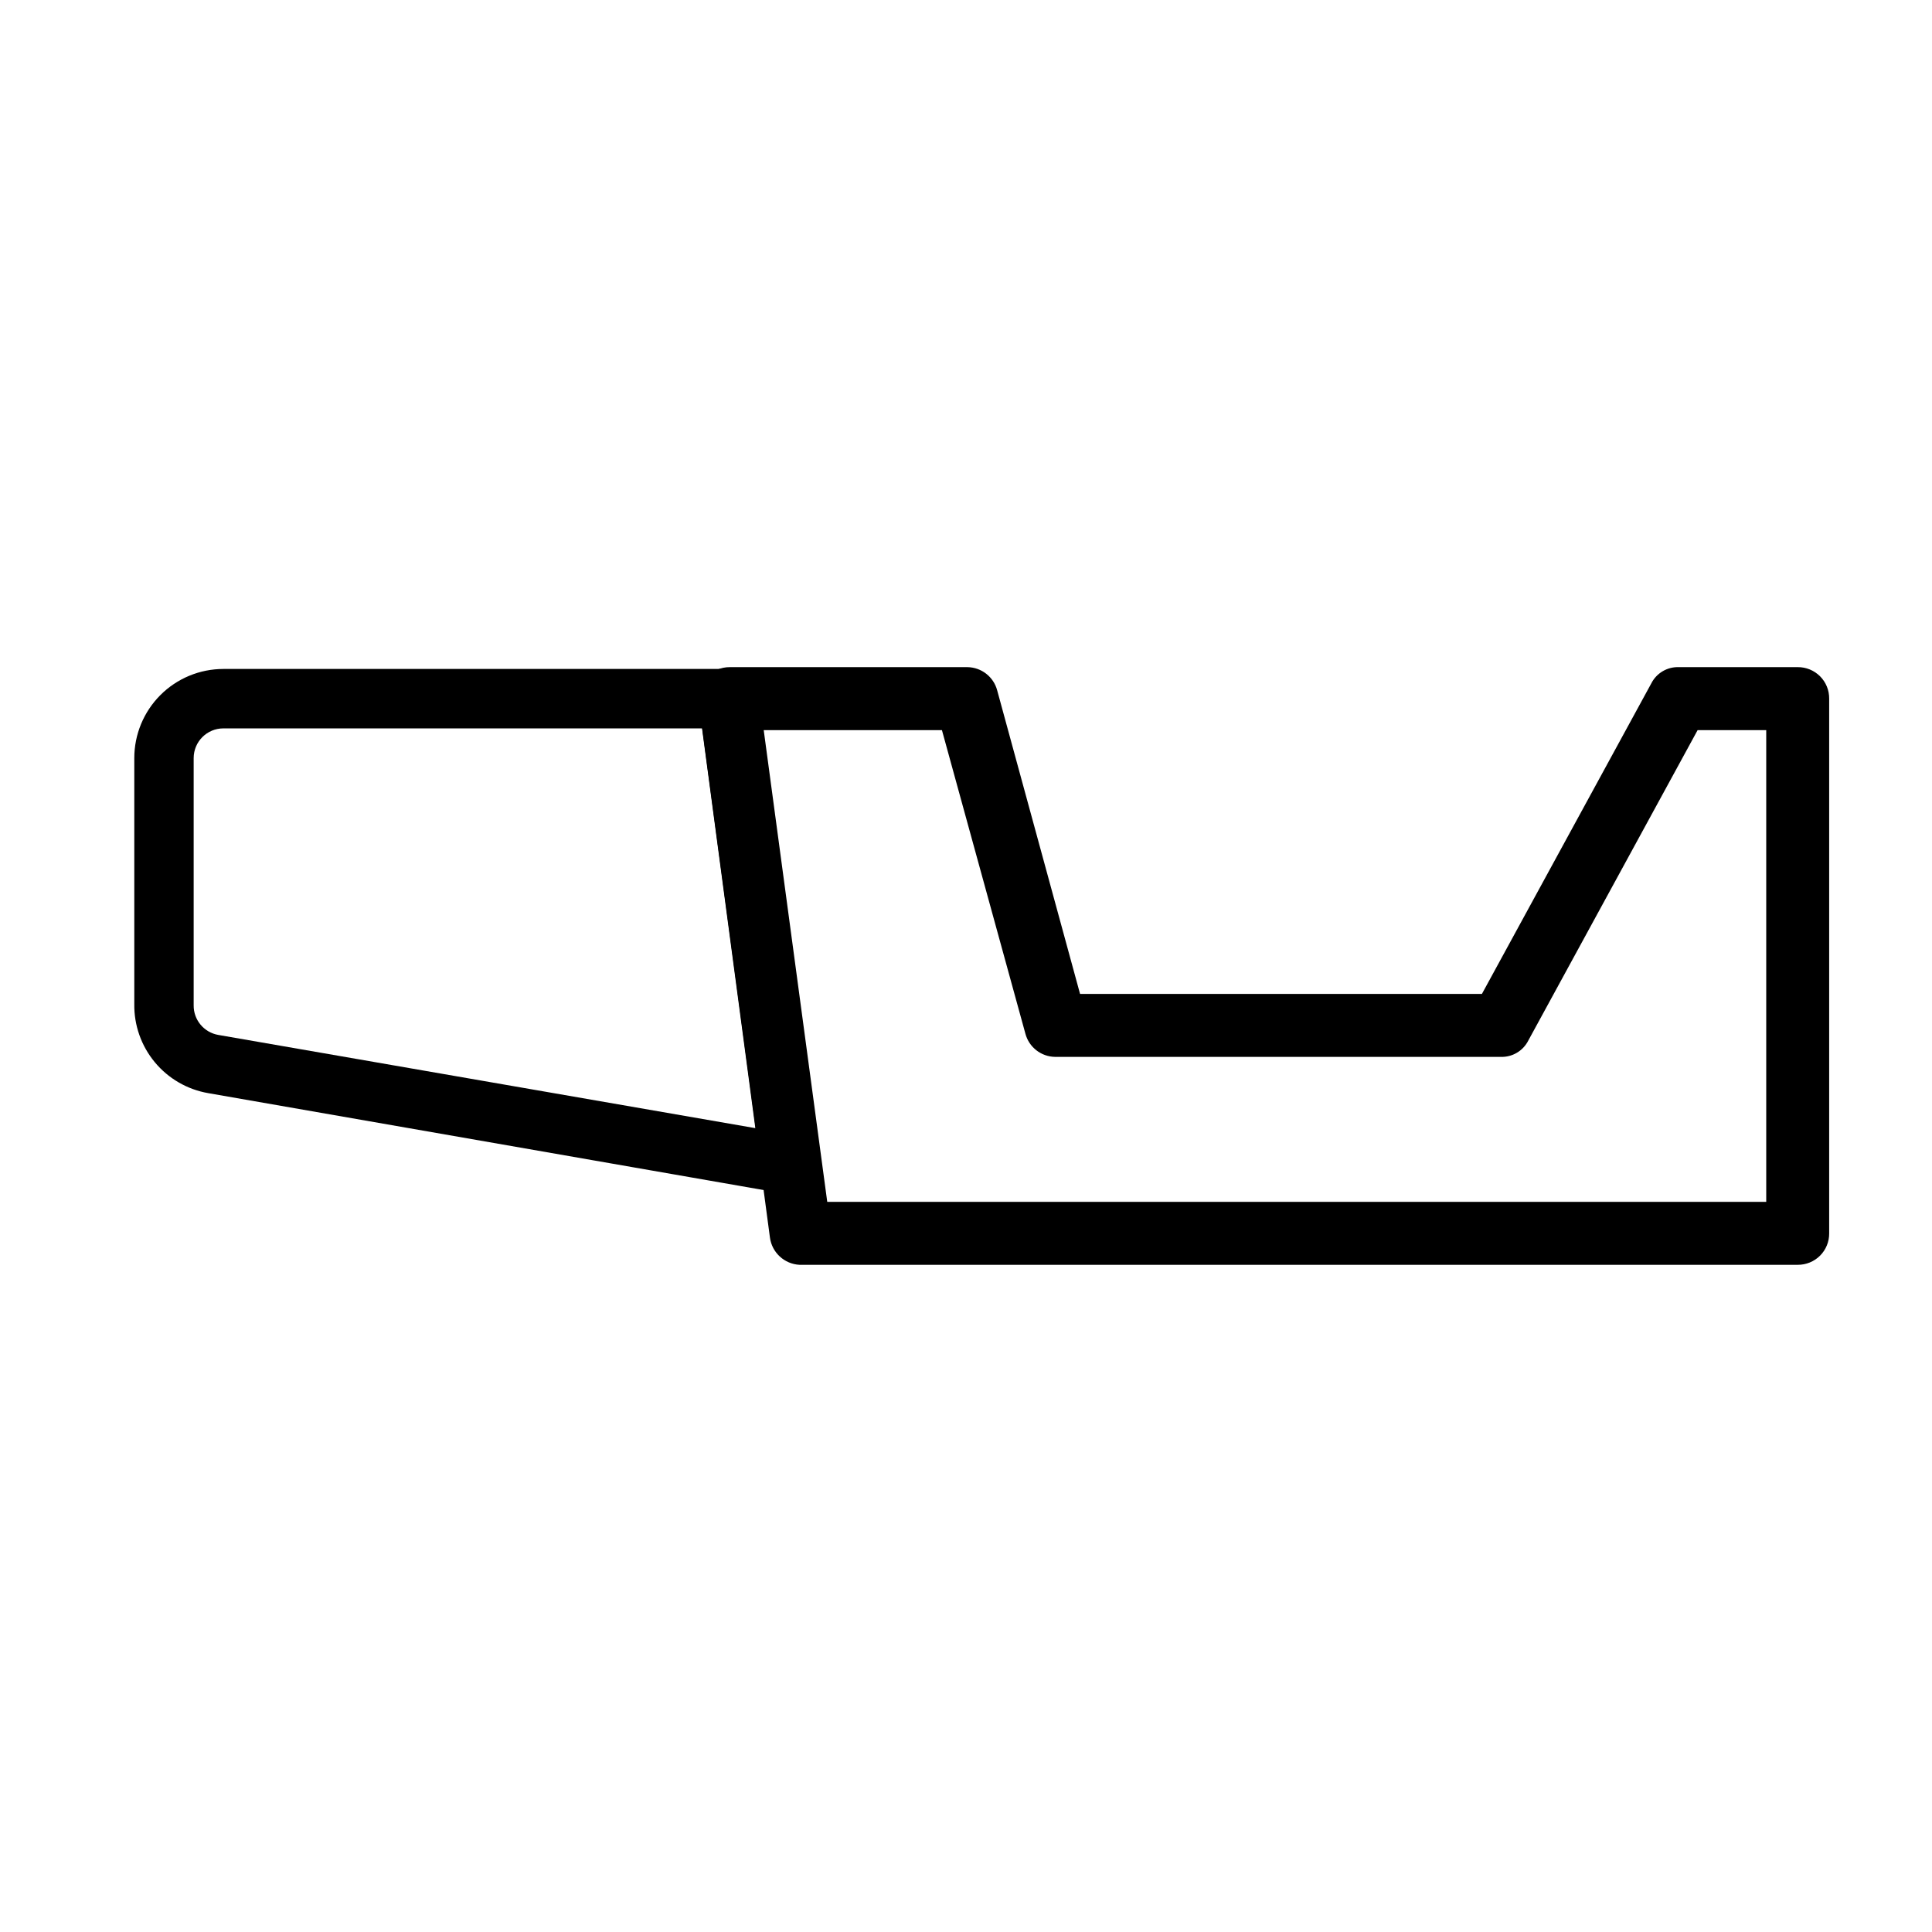
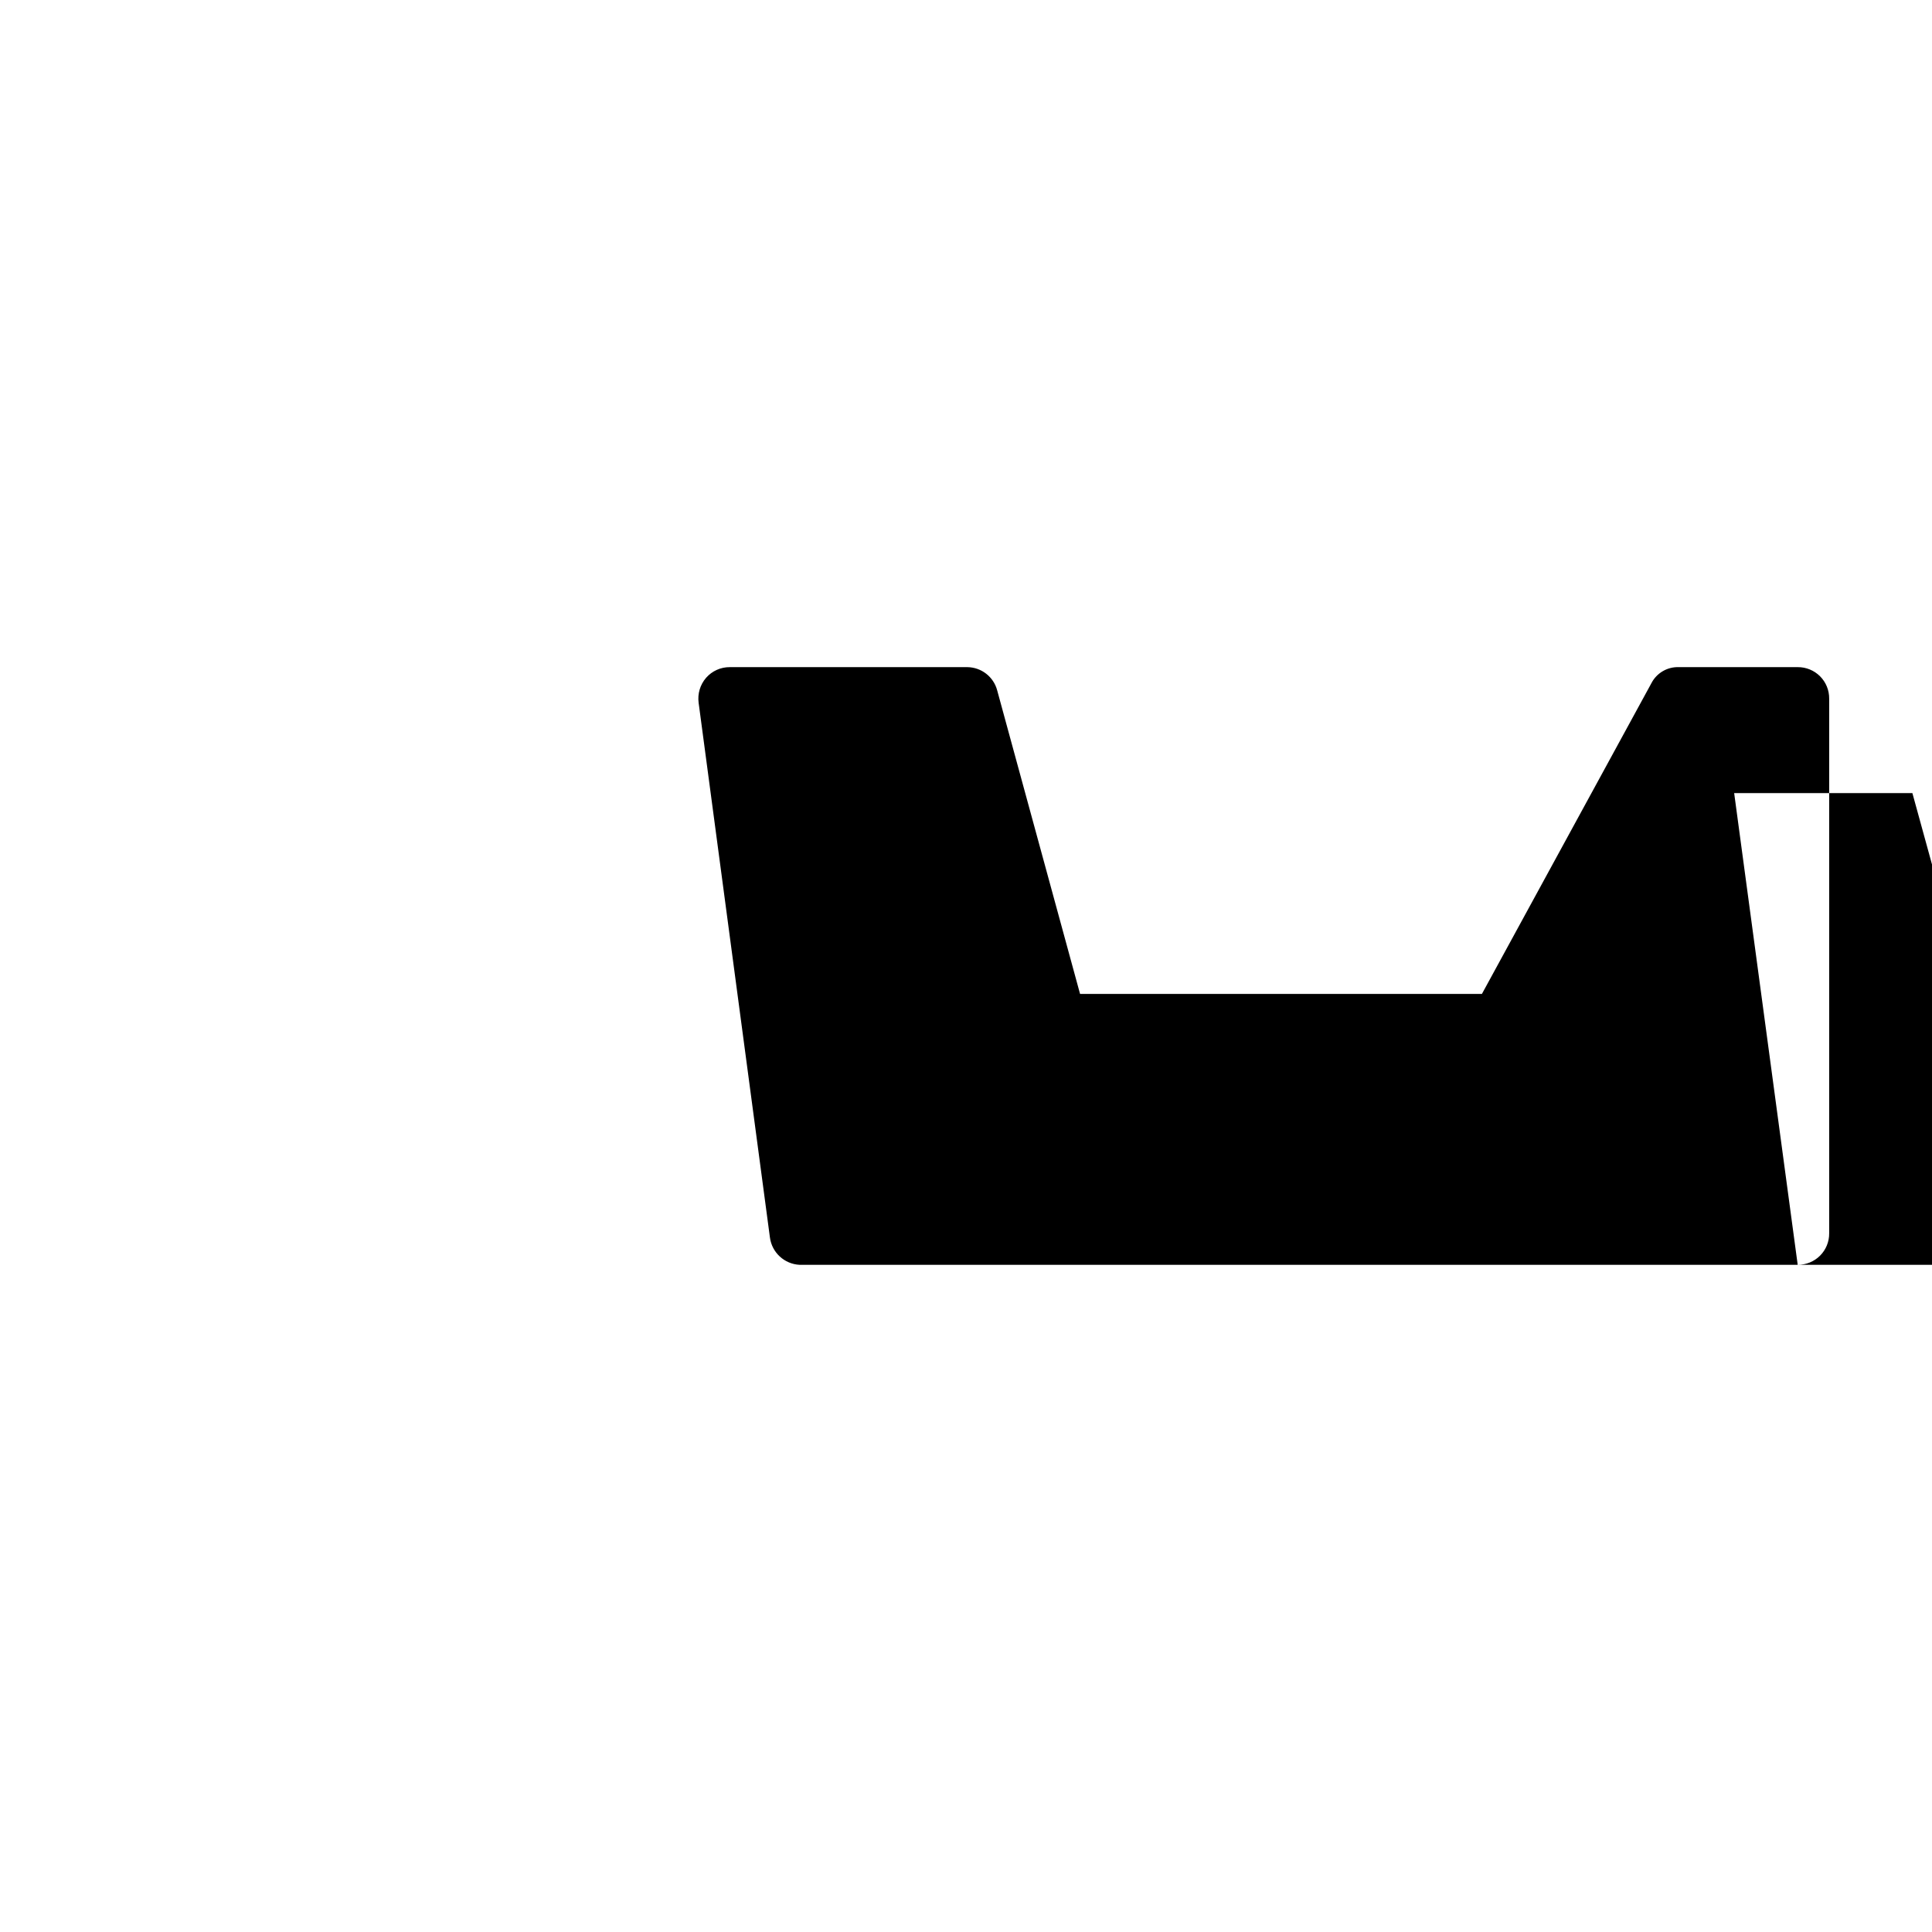
<svg xmlns="http://www.w3.org/2000/svg" fill="#000000" width="800px" height="800px" version="1.1" viewBox="144 144 512 512">
  <g>
-     <path d="m353.48 460.38h-1.34l-152.95-26.684c-5.547-0.957-10.566-3.859-14.16-8.191-3.594-4.328-5.523-9.801-5.441-15.426v-65.18c0-6.262 2.488-12.27 6.918-16.699 4.426-4.43 10.434-6.918 16.699-6.918h133.82c3.977-0.031 7.356 2.906 7.871 6.848l16.453 123.36c0.32 2.481-0.559 4.965-2.363 6.691-1.477 1.426-3.457 2.219-5.508 2.203zm-150.28-123.35c-4.348 0-7.875 3.523-7.875 7.871v65.496c-0.055 3.875 2.719 7.211 6.535 7.871l142.41 24.719-14.172-105.96z" />
-     <path d="m620.41 479.19h-264.5c-4.027-0.195-7.344-3.242-7.871-7.242l-18.895-141.7c-0.316-2.387 0.398-4.793 1.969-6.613 1.586-1.82 3.887-2.856 6.297-2.836h62.977c3.703 0.055 6.922 2.562 7.875 6.141l21.965 80.453h106.5l44.871-82.262c1.383-2.754 4.246-4.445 7.32-4.332h31.488c2.219-0.02 4.356 0.852 5.926 2.422 1.57 1.57 2.441 3.703 2.418 5.922v141.7c0.023 2.219-0.848 4.352-2.418 5.922-1.57 1.57-3.707 2.441-5.926 2.422zm-257.18-16.688h248.84v-125.01h-18.184l-44.871 82.262c-1.383 2.75-4.242 4.441-7.32 4.328h-118.08c-3.703-0.051-6.918-2.559-7.871-6.141l-22.121-80.449h-47.23z" />
+     <path d="m620.41 479.19h-264.5c-4.027-0.195-7.344-3.242-7.871-7.242l-18.895-141.7c-0.316-2.387 0.398-4.793 1.969-6.613 1.586-1.82 3.887-2.856 6.297-2.836h62.977c3.703 0.055 6.922 2.562 7.875 6.141l21.965 80.453h106.5l44.871-82.262c1.383-2.754 4.246-4.445 7.32-4.332h31.488c2.219-0.02 4.356 0.852 5.926 2.422 1.57 1.57 2.441 3.703 2.418 5.922v141.7c0.023 2.219-0.848 4.352-2.418 5.922-1.57 1.57-3.707 2.441-5.926 2.422zh248.84v-125.01h-18.184l-44.871 82.262c-1.383 2.75-4.242 4.441-7.32 4.328h-118.08c-3.703-0.051-6.918-2.559-7.871-6.141l-22.121-80.449h-47.23z" />
  </g>
</svg>